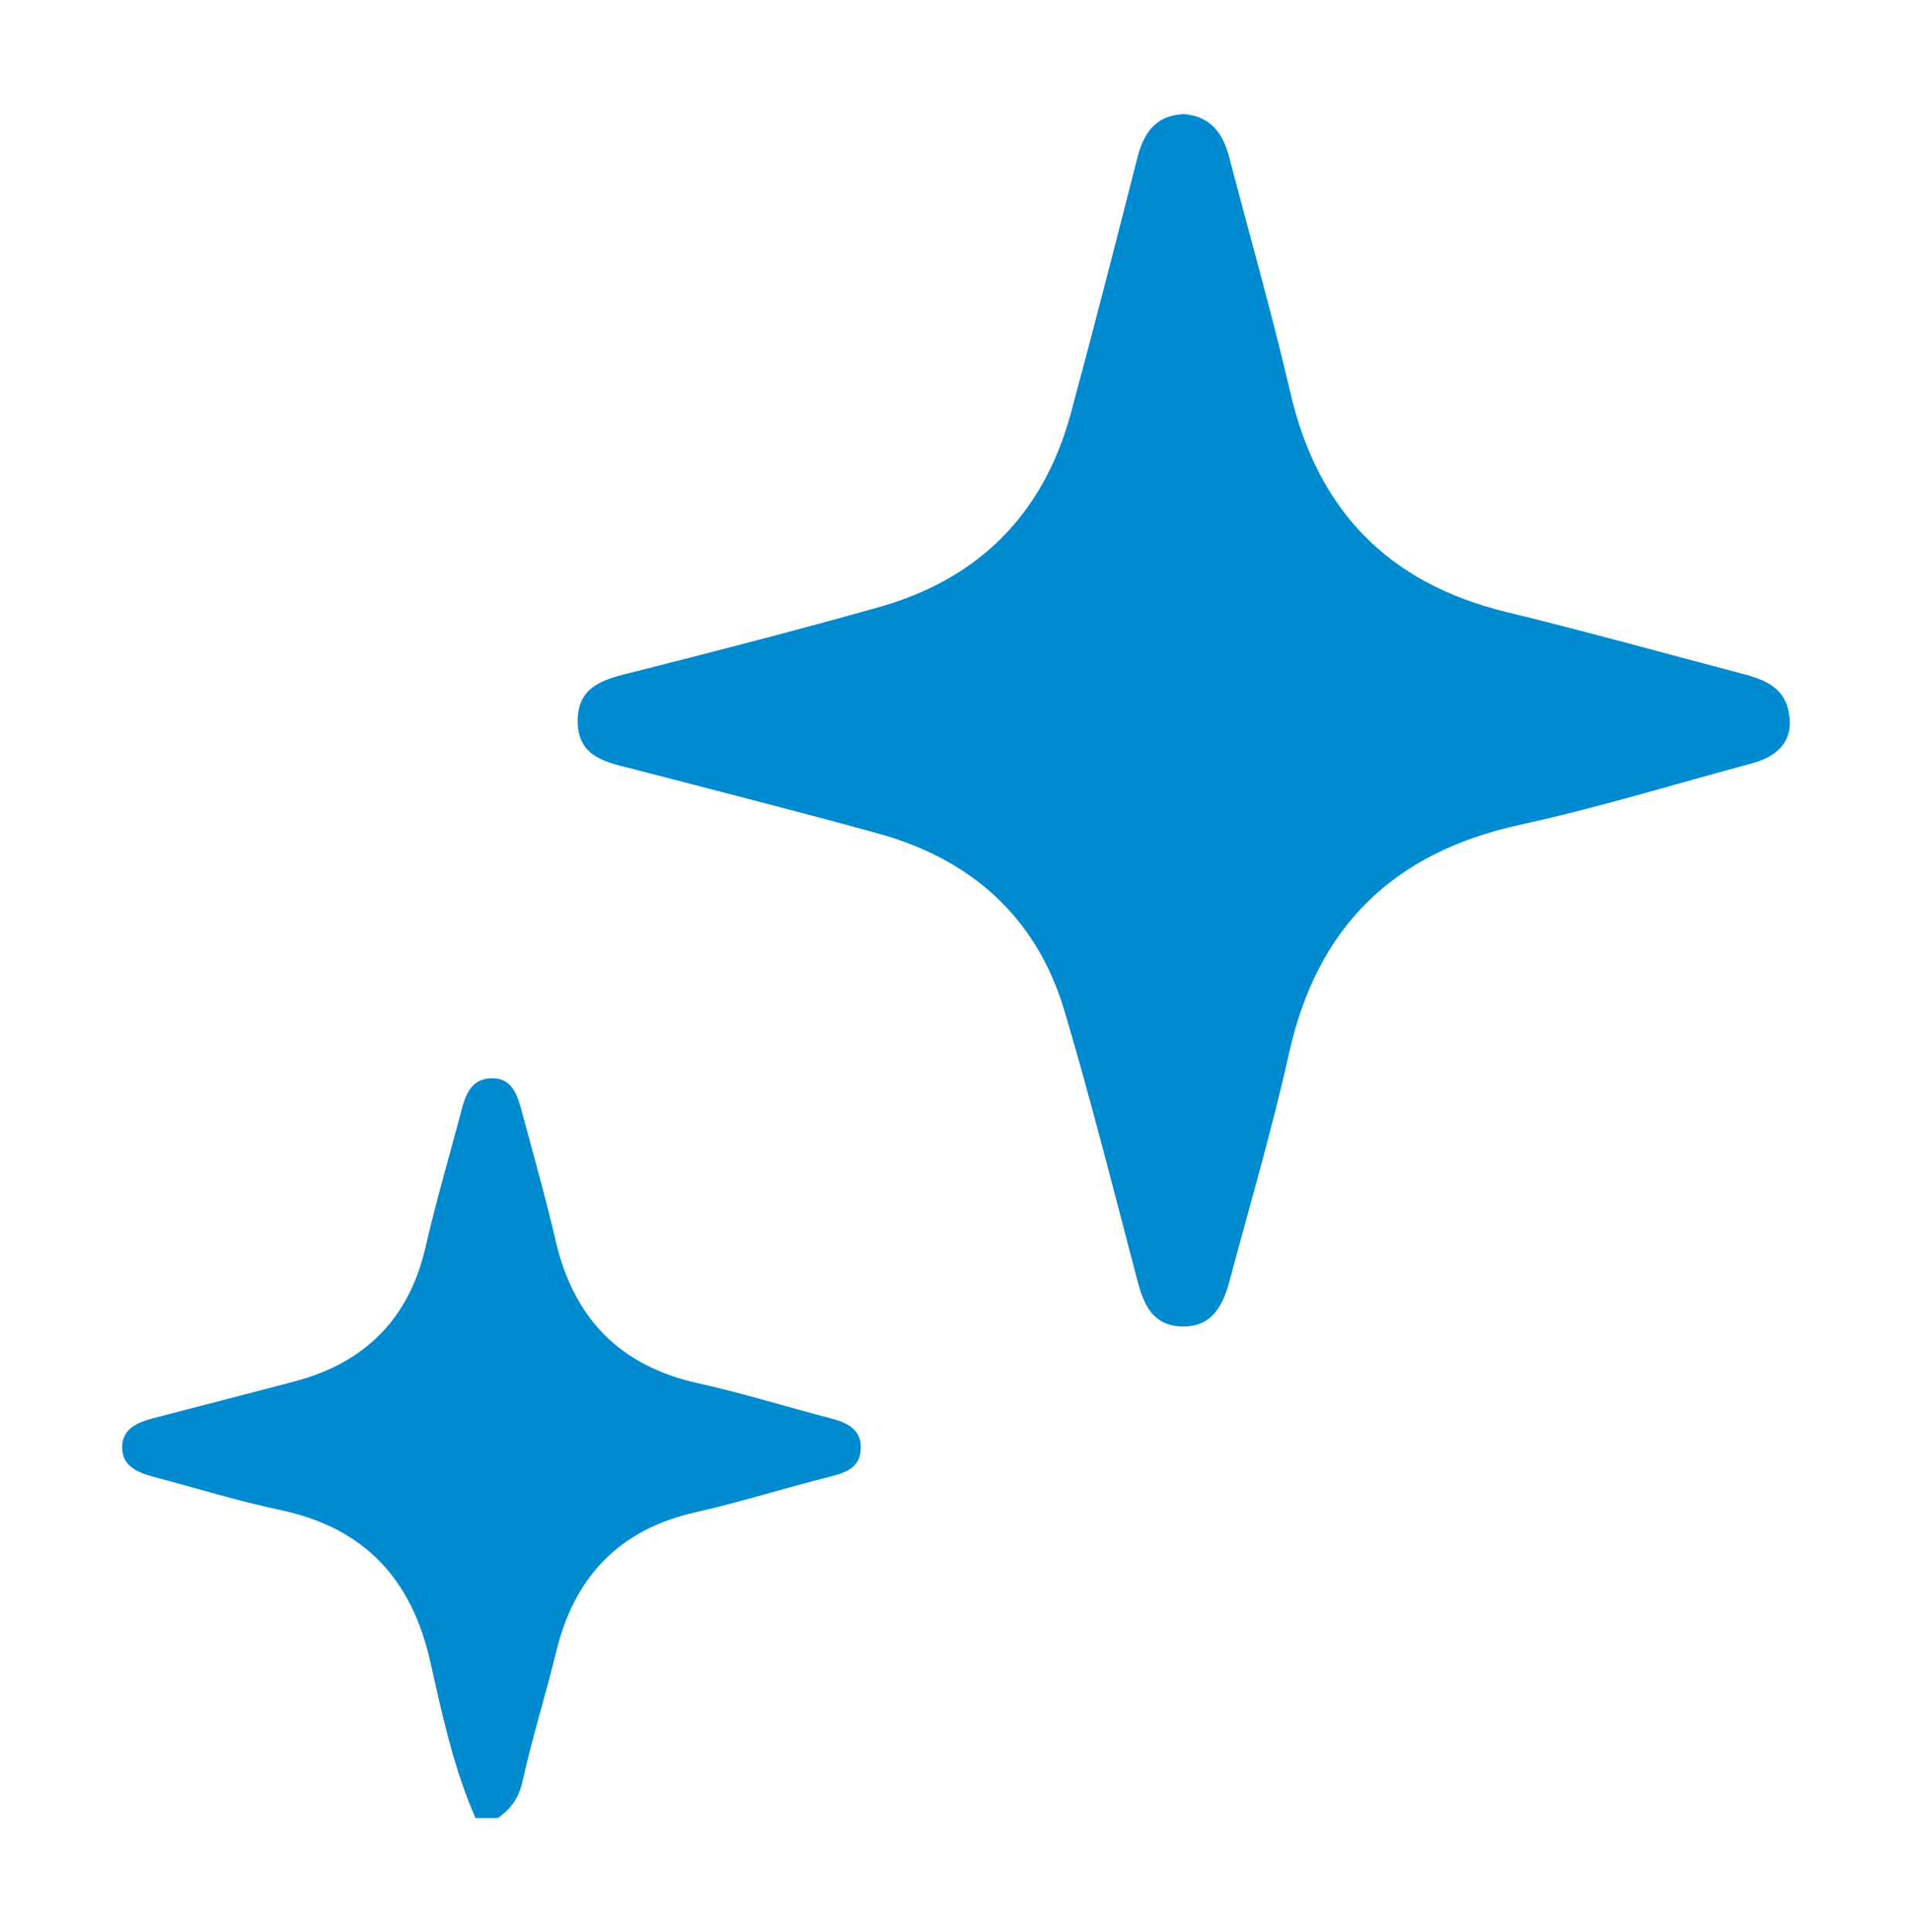
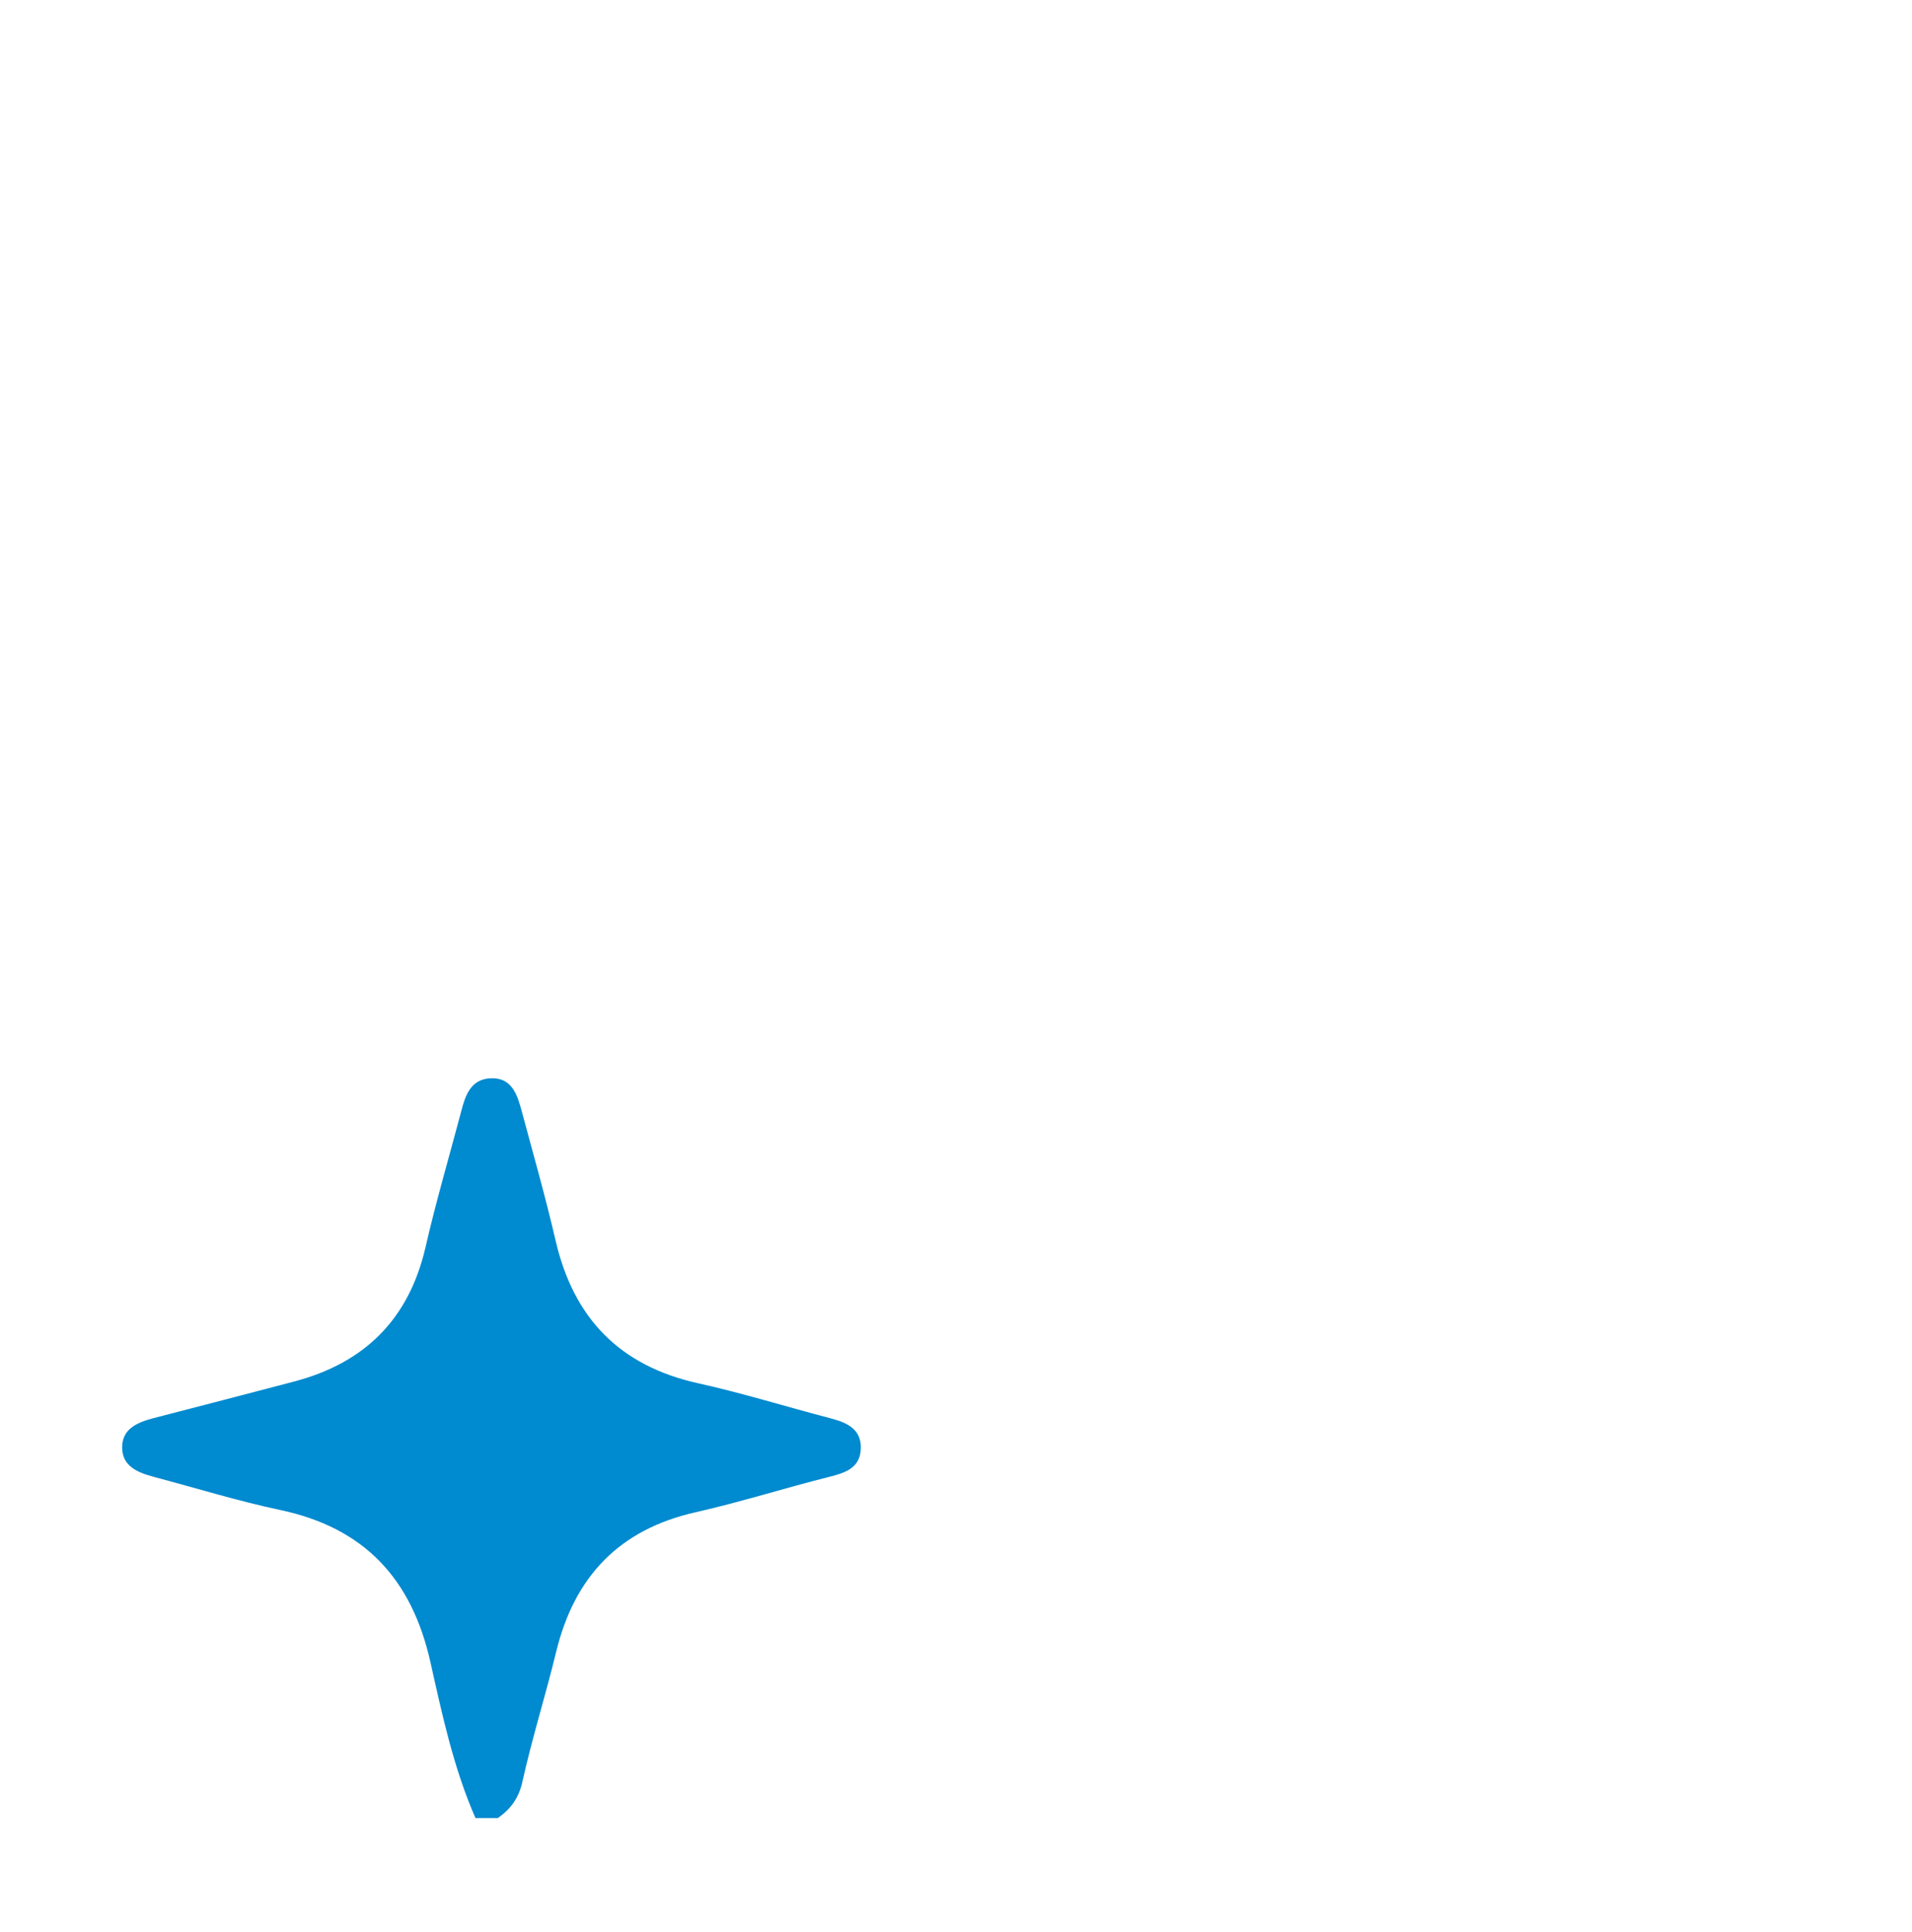
<svg xmlns="http://www.w3.org/2000/svg" id="_レイヤー_1" width="89.07" height="90" viewBox="0 0 89.07 90">
  <defs>
    <style>.cls-1{fill:none;}.cls-2{fill:#008acf;}</style>
  </defs>
-   <rect class="cls-1" y="-10.54" width="89.07" height="111.07" />
  <path class="cls-2" d="M22.15,84.69c-1.02-2.33-1.55-4.81-2.1-7.27-.87-3.87-3.07-6.25-6.99-7.08-1.98-.42-3.92-1.02-5.88-1.54-.74-.2-1.48-.48-1.49-1.36-.01-.88.7-1.18,1.46-1.38,2.18-.56,4.35-1.13,6.53-1.7,3.29-.86,5.36-2.89,6.14-6.25.49-2.14,1.11-4.24,1.67-6.36.19-.74.45-1.47,1.34-1.52,1.02-.06,1.27.77,1.48,1.55.54,2.01,1.11,4.01,1.58,6.04.84,3.59,2.98,5.8,6.61,6.61,2.08.46,4.13,1.1,6.2,1.64.76.2,1.43.5,1.4,1.41-.03.91-.73,1.13-1.49,1.32-2.07.52-4.11,1.17-6.19,1.64-3.57.8-5.66,3-6.51,6.5-.49,2.02-1.12,4.01-1.57,6.04-.17.78-.55,1.29-1.15,1.71h-1.02Z" />
-   <path class="cls-2" d="M55.09,5.31c1.31.08,1.89.91,2.18,2.04.95,3.65,1.99,7.27,2.84,10.94,1.27,5.48,4.55,8.87,10.03,10.21,3.66.89,7.29,1.9,10.93,2.86,1.01.26,2.01.59,2.25,1.77.28,1.37-.48,2.1-1.74,2.44-3.59.96-7.14,2.06-10.77,2.85-5.91,1.29-9.46,4.75-10.77,10.68-.79,3.56-1.83,7.07-2.77,10.6-.31,1.15-.84,2.15-2.26,2.09-1.31-.06-1.73-1.02-2.02-2.12-1.1-4.19-2.16-8.39-3.39-12.54-1.3-4.41-4.36-7.12-8.75-8.32-3.74-1.03-7.5-1.98-11.25-2.96-1.25-.33-2.68-.51-2.69-2.25,0-1.71,1.31-1.97,2.62-2.3,3.82-.97,7.63-1.95,11.42-3.02,4.65-1.31,7.66-4.34,8.93-9.01,1.07-3.96,2.09-7.93,3.1-11.91.29-1.15.84-1.96,2.09-2.04Z" />
</svg>